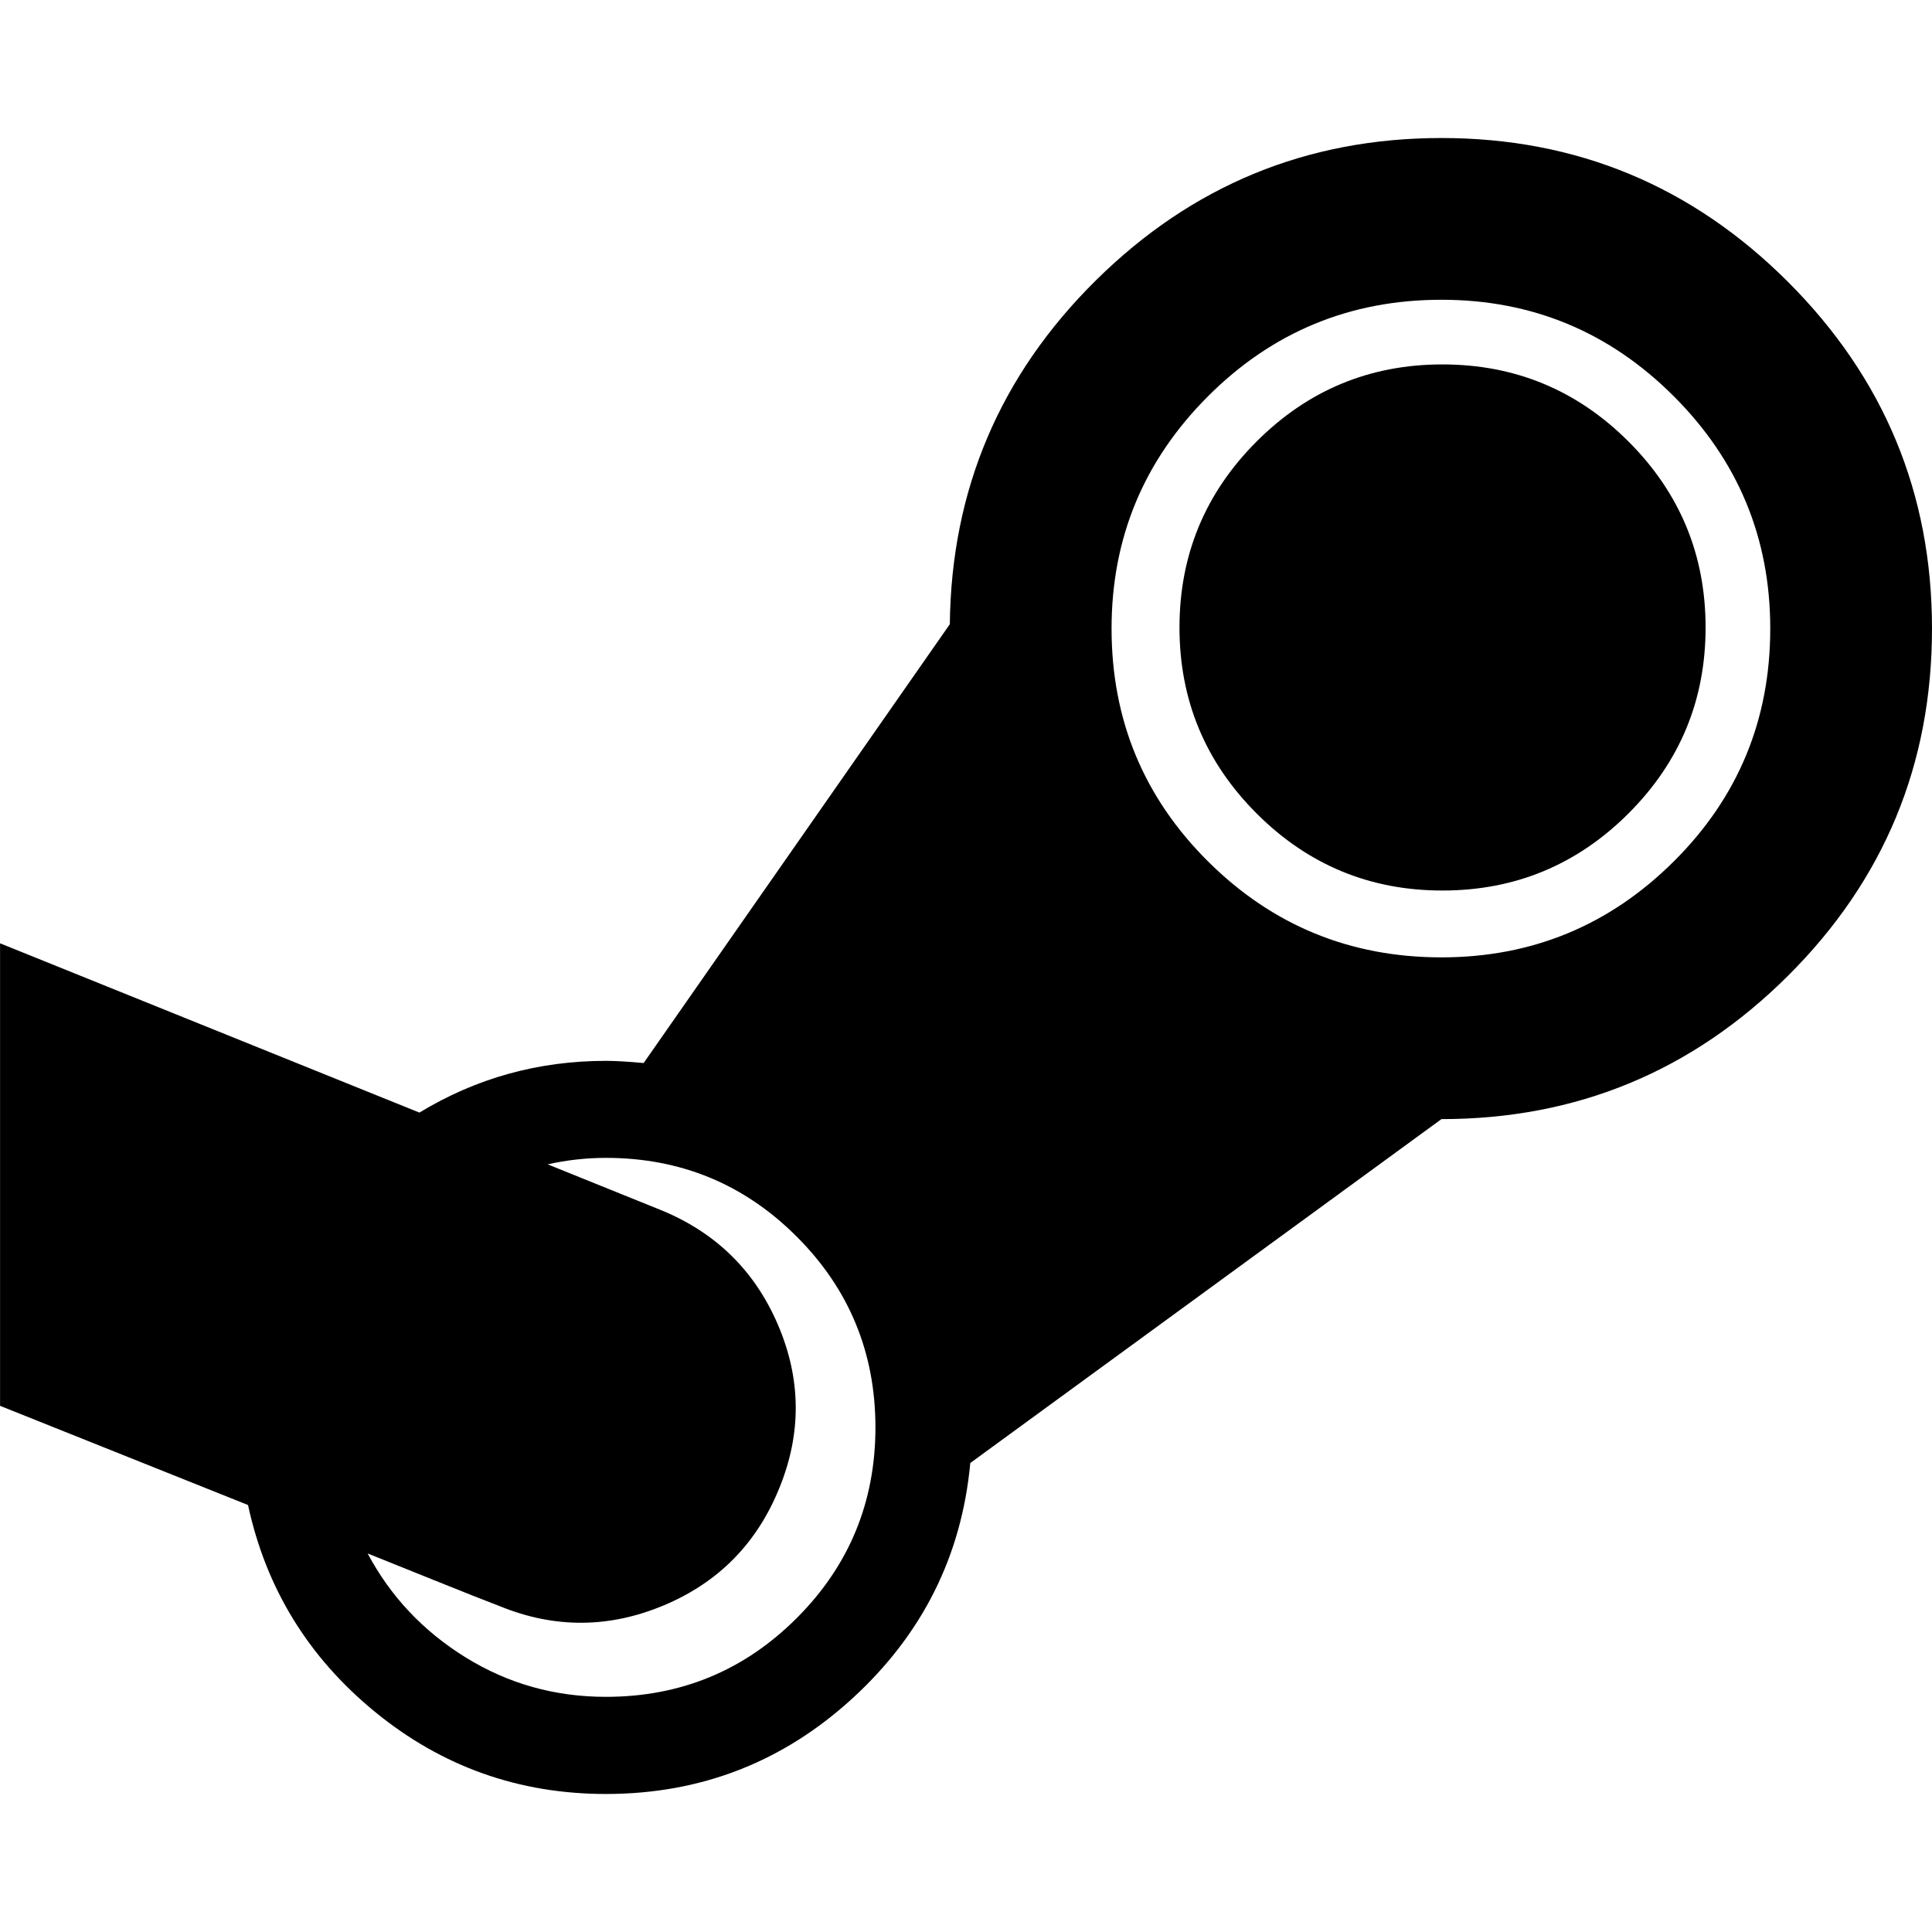
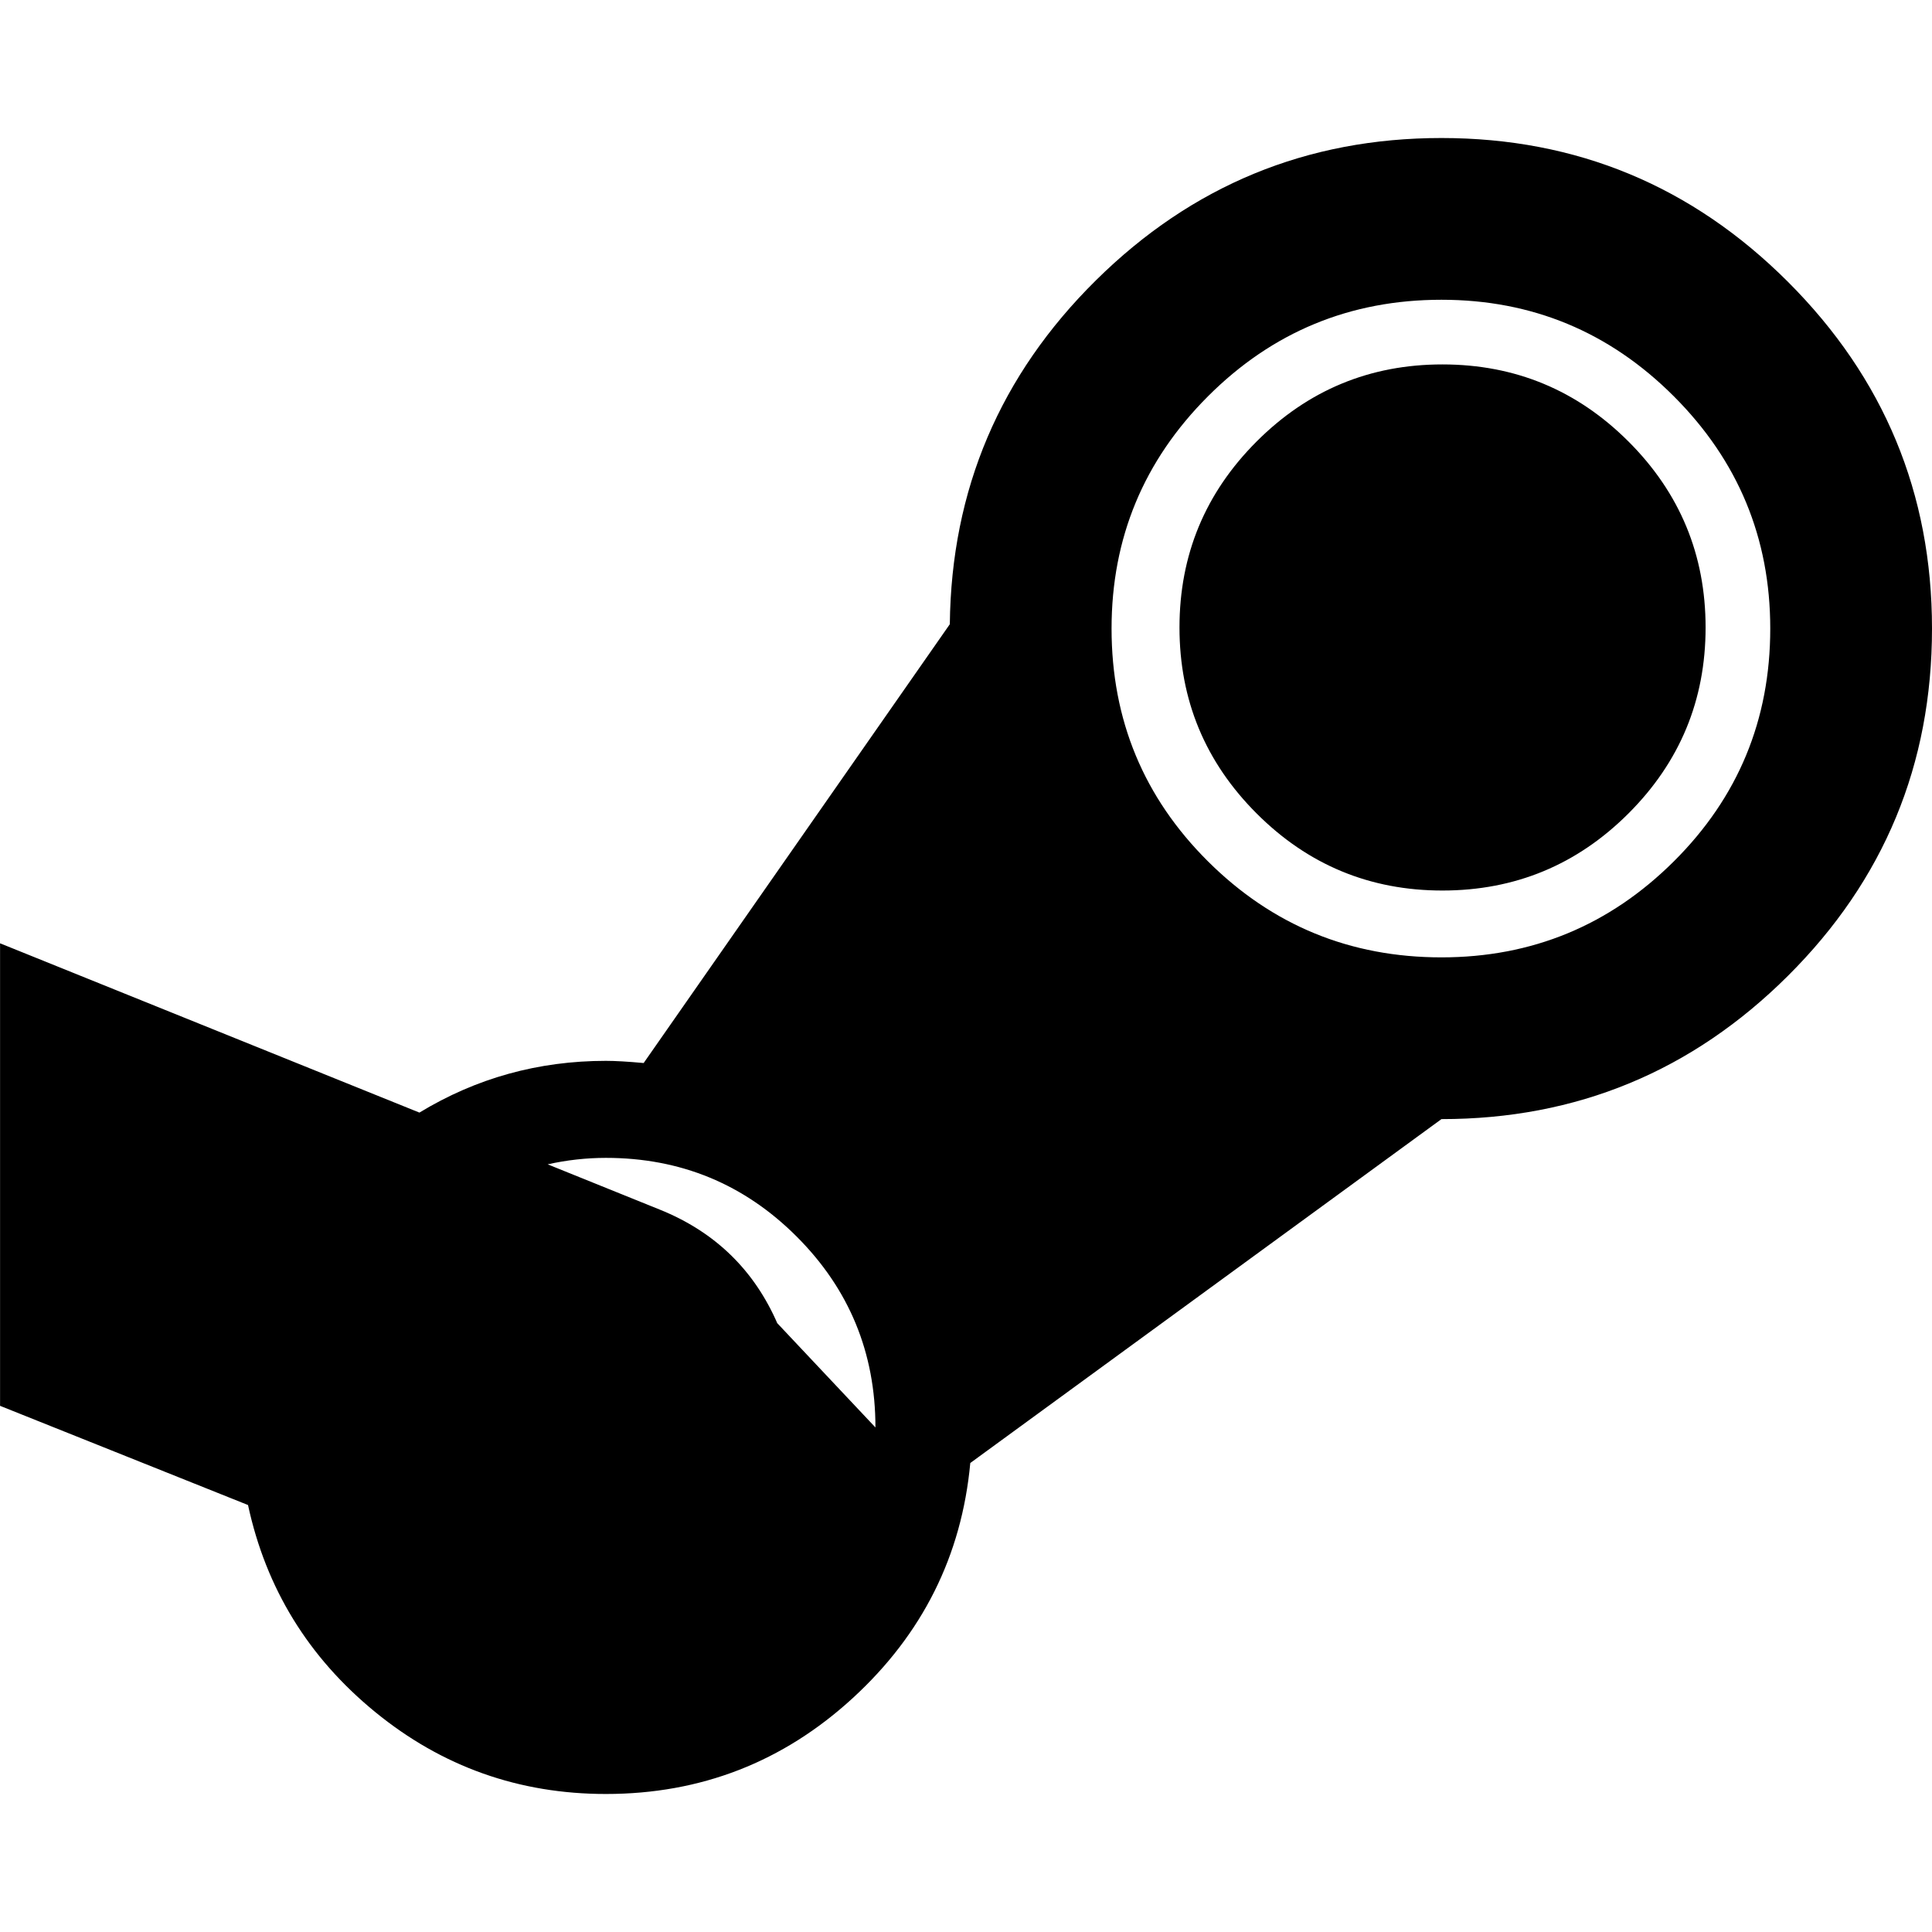
<svg xmlns="http://www.w3.org/2000/svg" fill="currentColor" version="1.1" width="32" height="32" viewBox="0 0 32 32">
-   <path d="M28.25 10.393q0 1.804-1.277 3.080t-3.080 1.277-3.080-1.277-1.277-3.080 1.277-3.080 3.080-1.277 3.080 1.277 1.277 3.080zM14.5 23.643q0-1.857-1.304-3.161t-3.161-1.304q-0.482 0-0.964 0.107l1.857 0.75q1.375 0.554 1.955 1.902t0.027 2.705q-0.554 1.375-1.911 1.946t-2.714 0.018q-0.375-0.143-1.107-0.438t-1.089-0.438q0.571 1.071 1.625 1.723t2.321 0.652q1.857 0 3.161-1.304t1.304-3.161zM29.321 10.411q0-2.25-1.598-3.848t-3.848-1.598q-2.268 0-3.866 1.598t-1.598 3.848q0 2.268 1.598 3.857t3.866 1.589q2.25 0 3.848-1.589t1.598-3.857zM32 10.411q0 3.375-2.384 5.75t-5.741 2.375l-7.804 5.696q-0.214 2.304-1.946 3.893t-4.089 1.589q-2.161 0-3.821-1.357t-2.107-3.429l-4.107-1.643v-7.661l6.946 2.804q1.411-0.857 3.089-0.857 0.232 0 0.625 0.036l5.071-7.268q0.036-3.339 2.42-5.696t5.723-2.357q3.357 0 5.741 2.384t2.384 5.741z" />
+   <path d="M28.25 10.393q0 1.804-1.277 3.080t-3.080 1.277-3.080-1.277-1.277-3.080 1.277-3.080 3.080-1.277 3.080 1.277 1.277 3.080zM14.5 23.643q0-1.857-1.304-3.161t-3.161-1.304q-0.482 0-0.964 0.107l1.857 0.75q1.375 0.554 1.955 1.902t0.027 2.705q-0.554 1.375-1.911 1.946t-2.714 0.018q-0.375-0.143-1.107-0.438t-1.089-0.438t2.321 0.652q1.857 0 3.161-1.304t1.304-3.161zM29.321 10.411q0-2.25-1.598-3.848t-3.848-1.598q-2.268 0-3.866 1.598t-1.598 3.848q0 2.268 1.598 3.857t3.866 1.589q2.25 0 3.848-1.589t1.598-3.857zM32 10.411q0 3.375-2.384 5.75t-5.741 2.375l-7.804 5.696q-0.214 2.304-1.946 3.893t-4.089 1.589q-2.161 0-3.821-1.357t-2.107-3.429l-4.107-1.643v-7.661l6.946 2.804q1.411-0.857 3.089-0.857 0.232 0 0.625 0.036l5.071-7.268q0.036-3.339 2.42-5.696t5.723-2.357q3.357 0 5.741 2.384t2.384 5.741z" />
</svg>